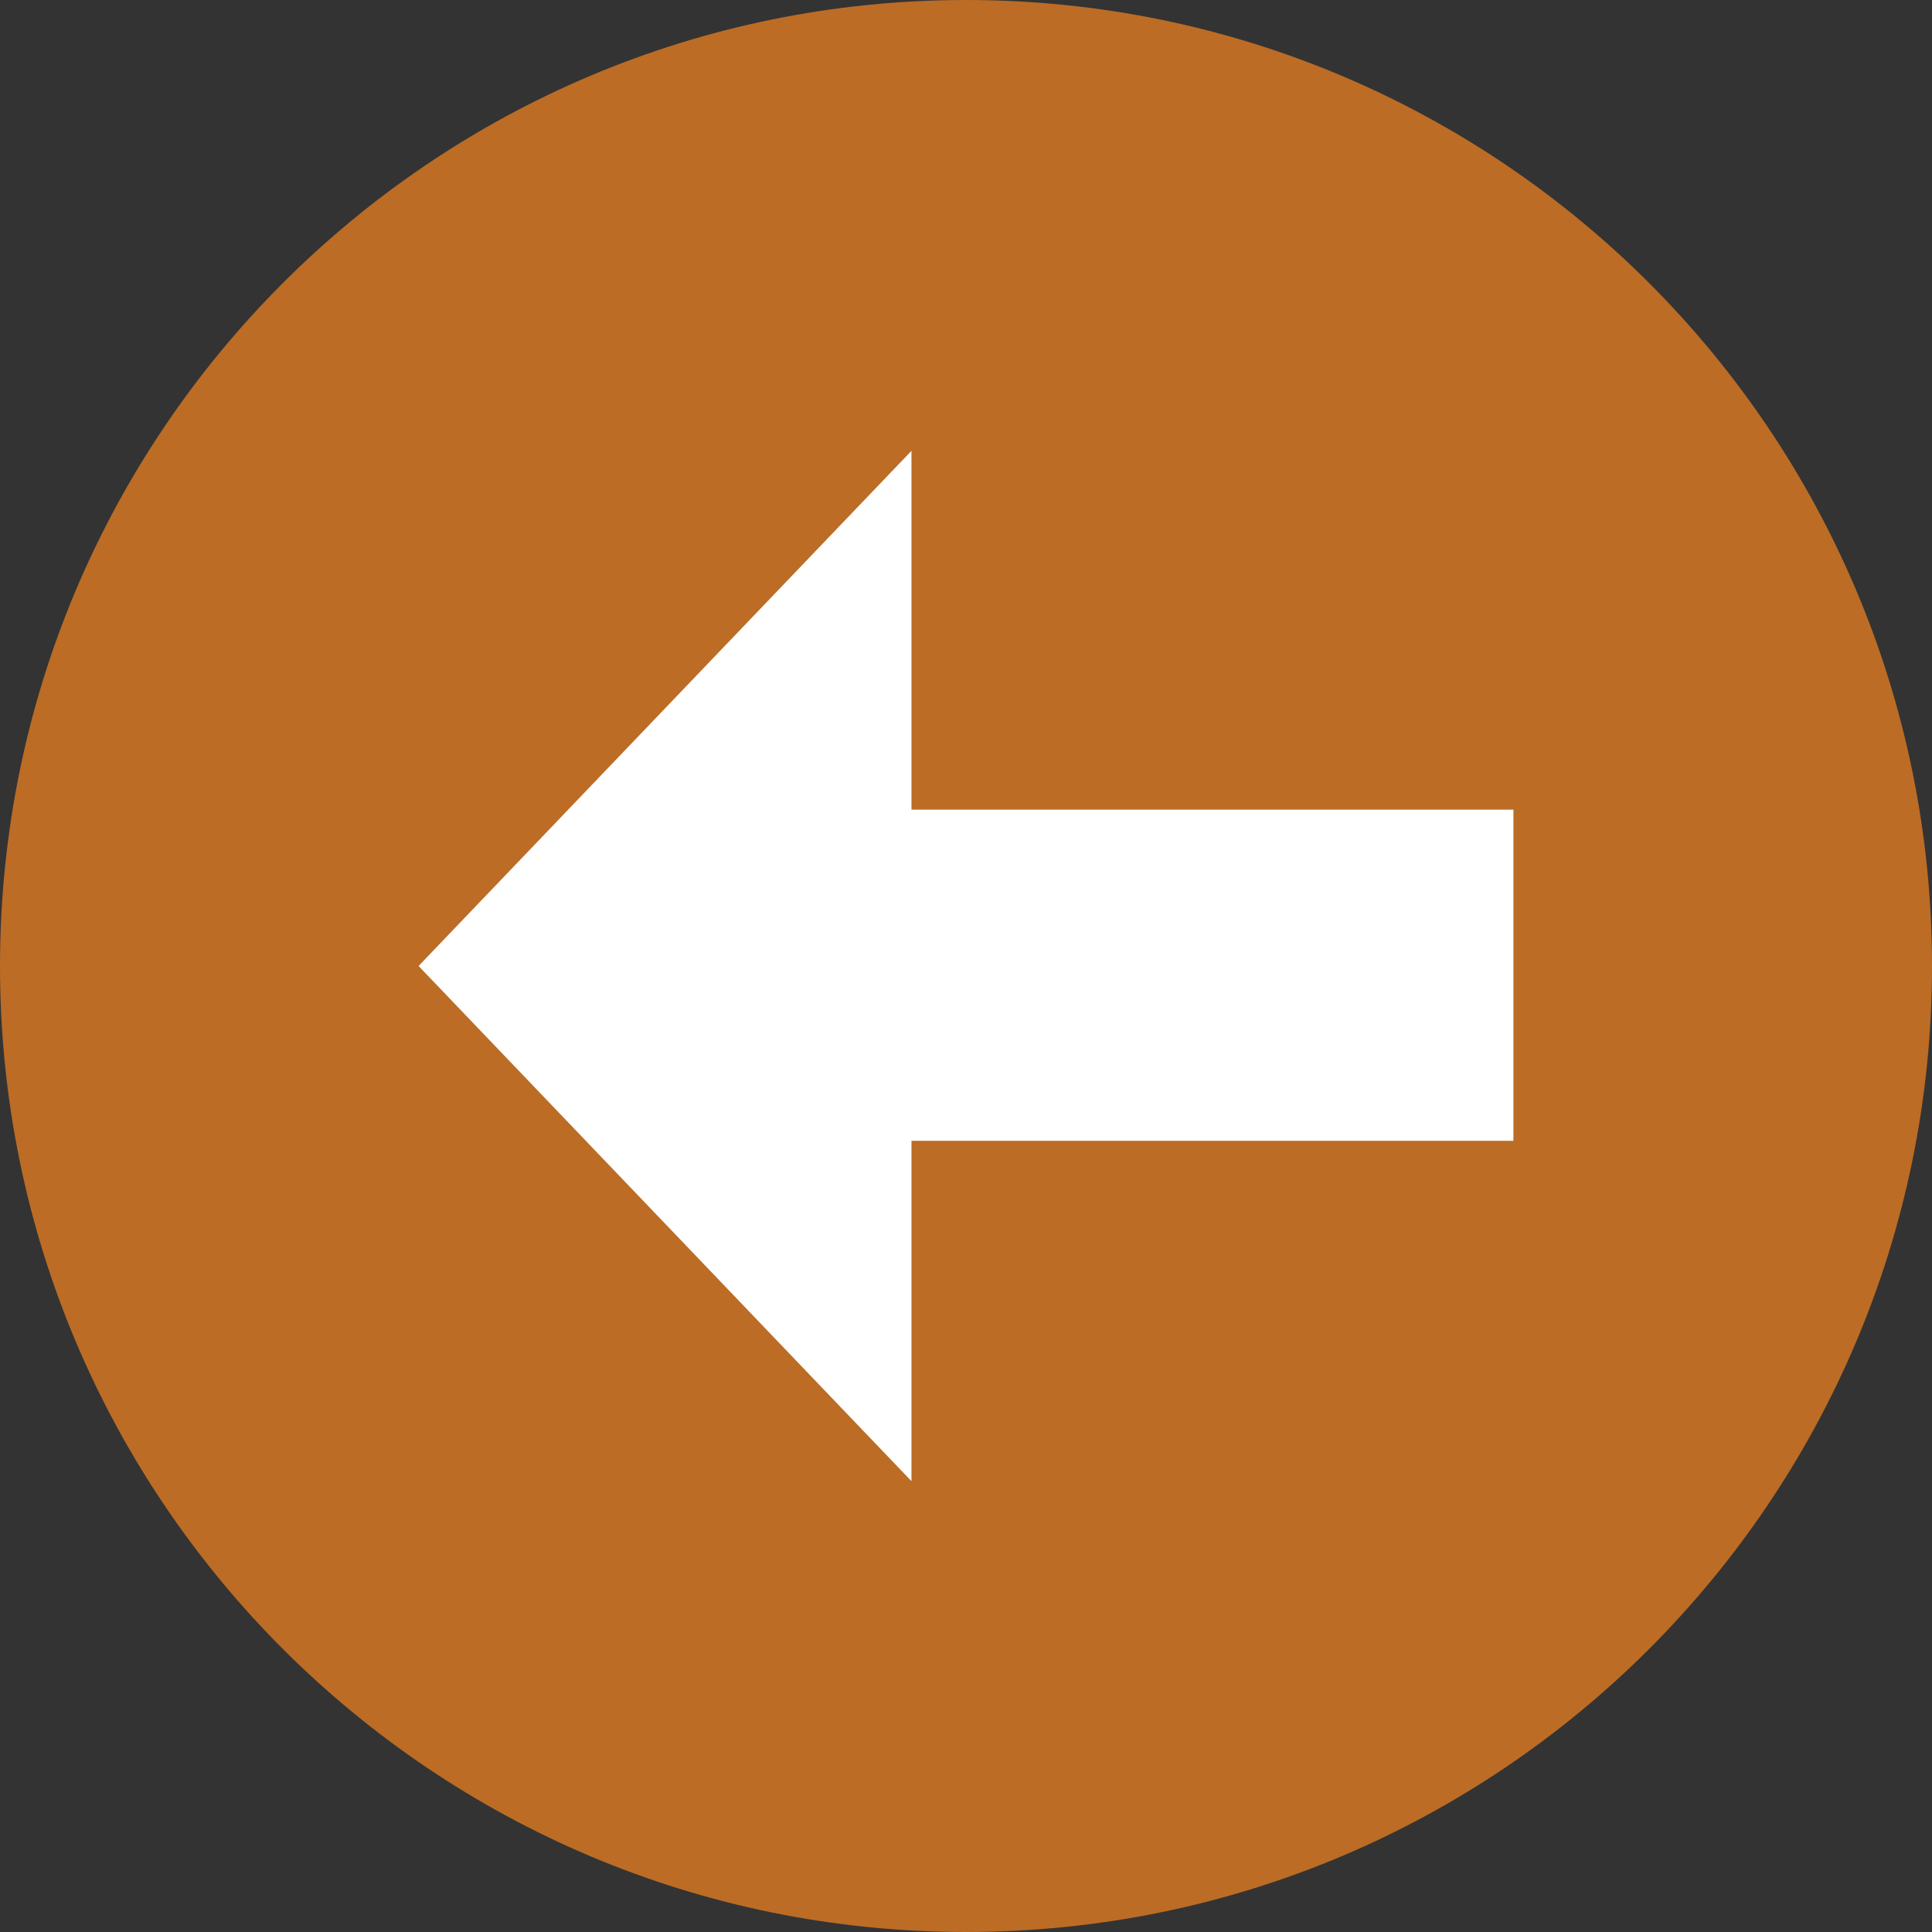
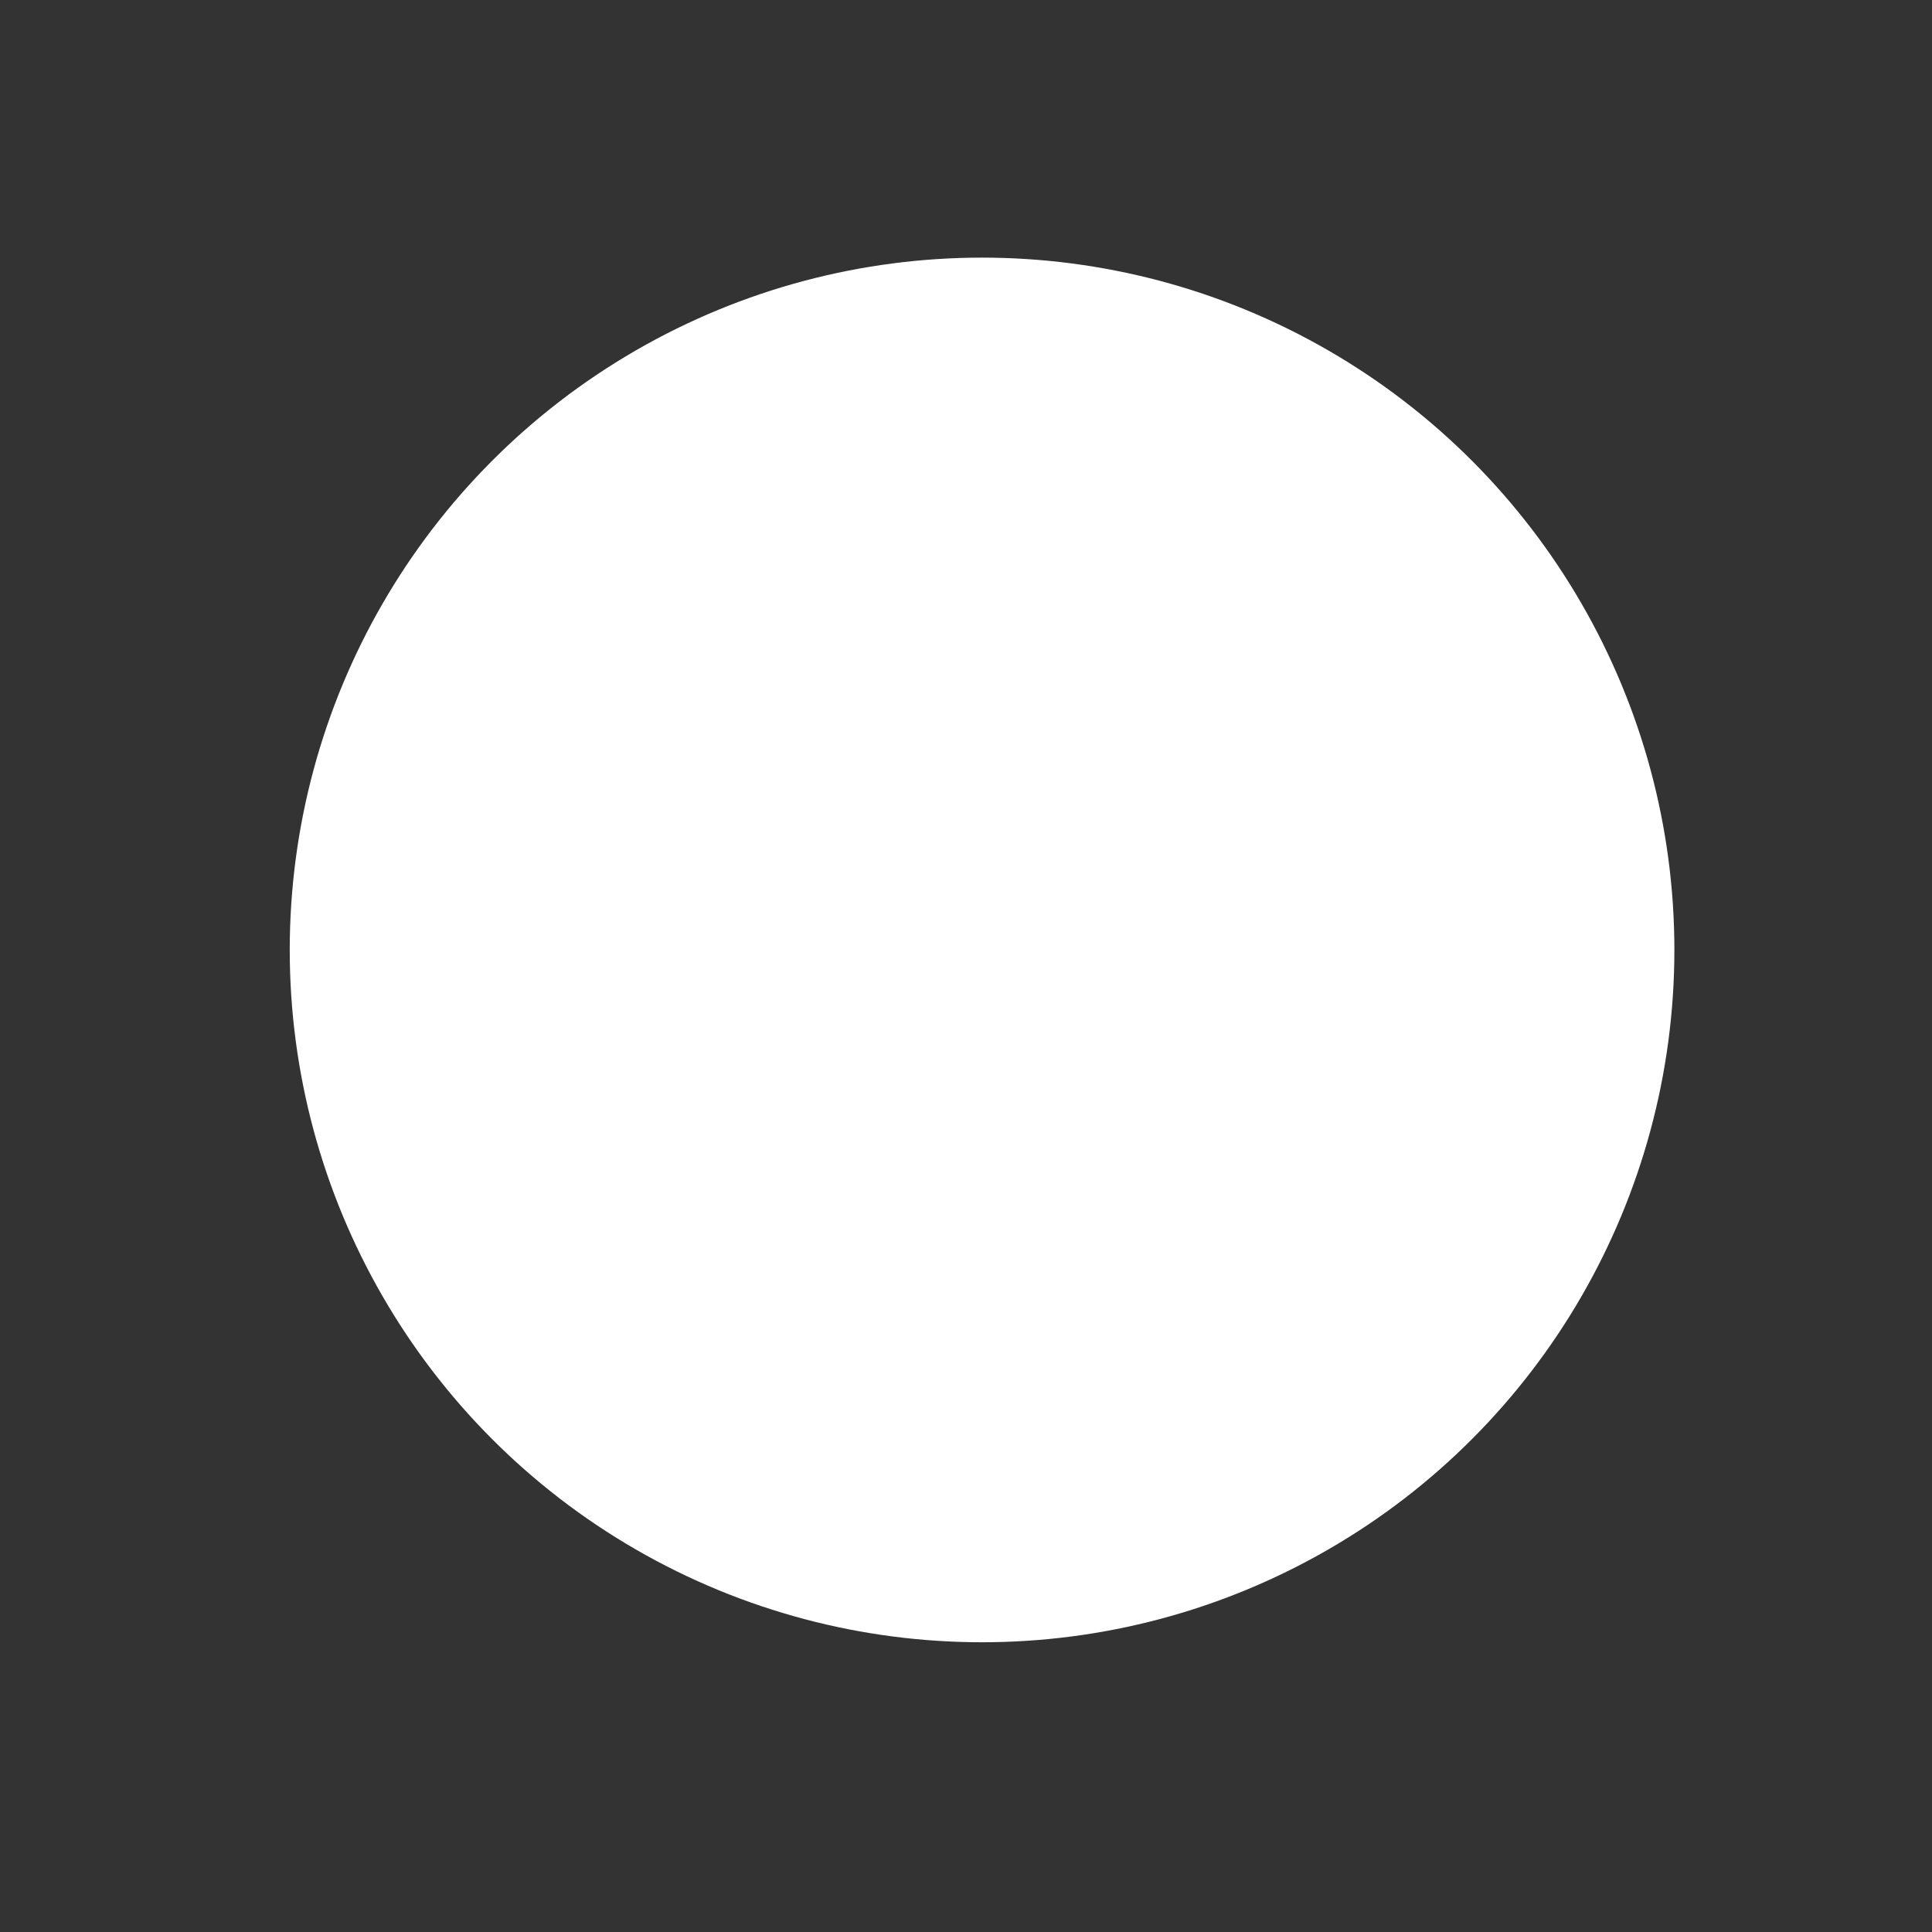
<svg xmlns="http://www.w3.org/2000/svg" width="32" height="32" viewBox="0 0 32 32" fill="none">
  <rect x="0" y="0" width="32" height="32" fill="#333333" stroke="none" />
  <circle cx="11.467" cy="11.467" r="11.467" transform="matrix(-1 0 0 1 27.733 4.267)" fill="white" />
-   <path d="M16 0C24.836 0 32 7.164 32 16C32 24.836 24.836 32 16 32C7.164 32 0 24.836 0 16C0 7.164 7.164 0 16 0ZM15.097 24.533V18.895H25.067V13.41H15.097V7.467L6.933 16L15.097 24.533Z" fill="#BC6C25" />
</svg>